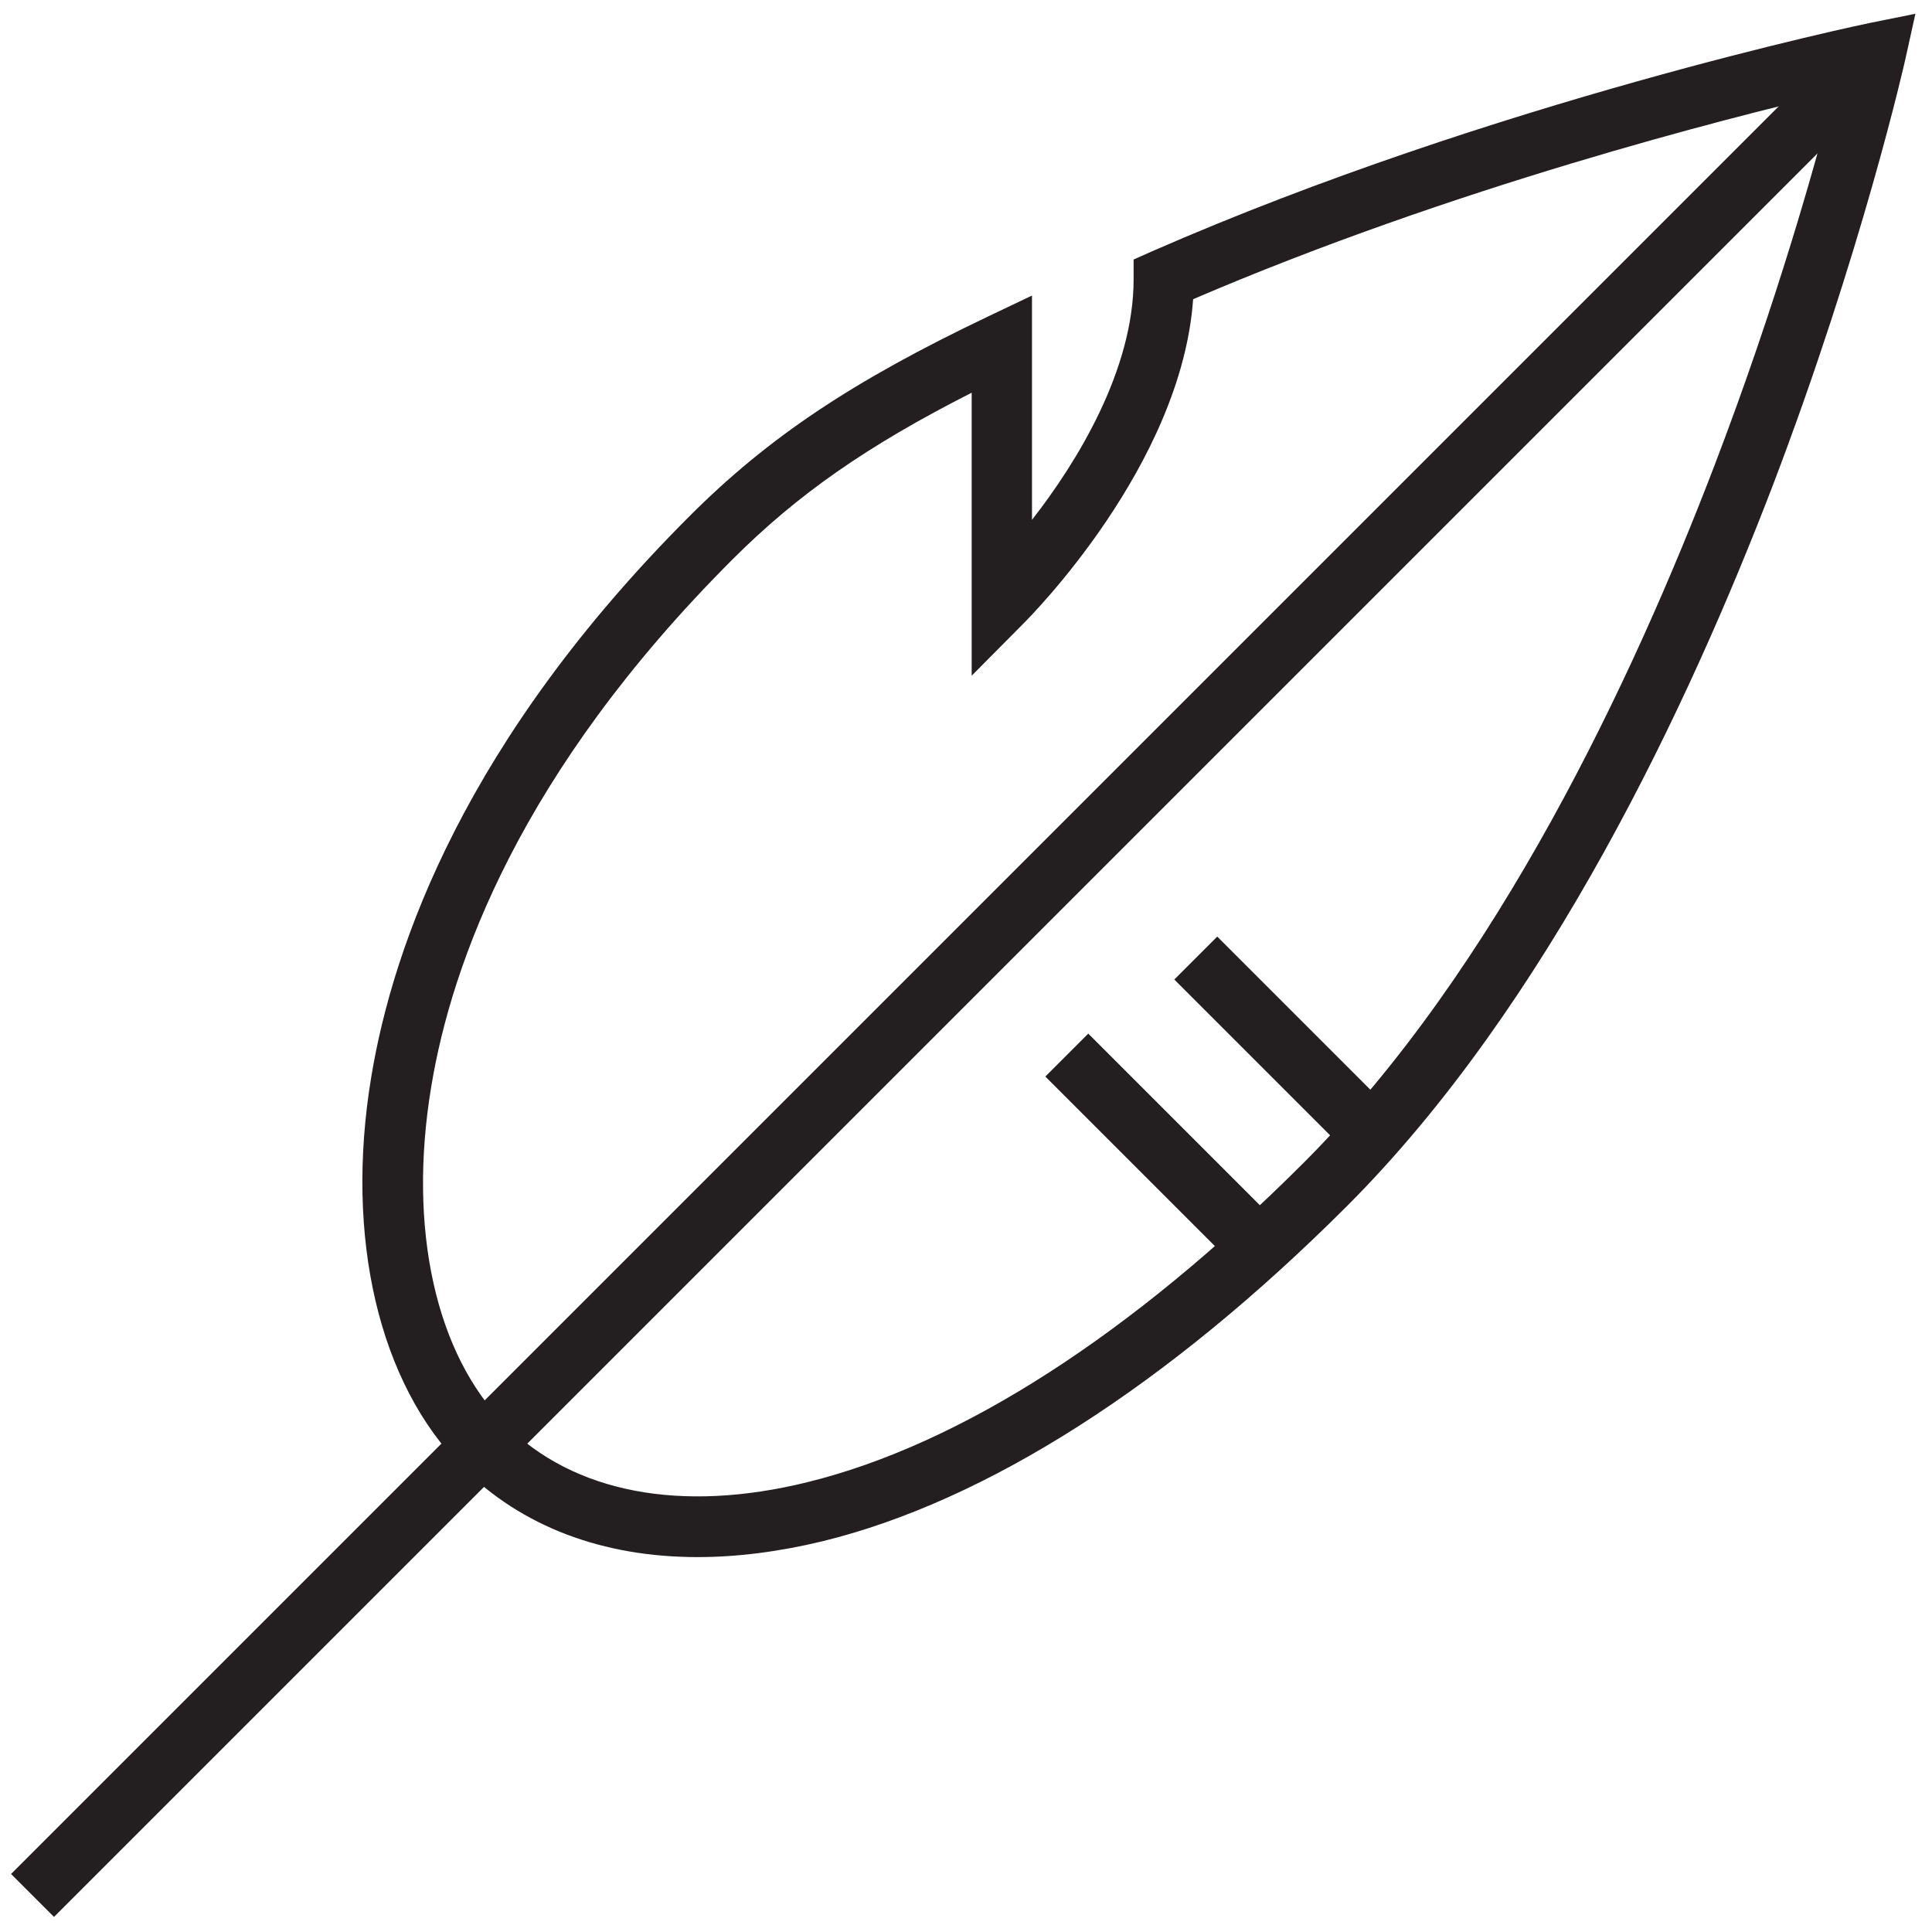
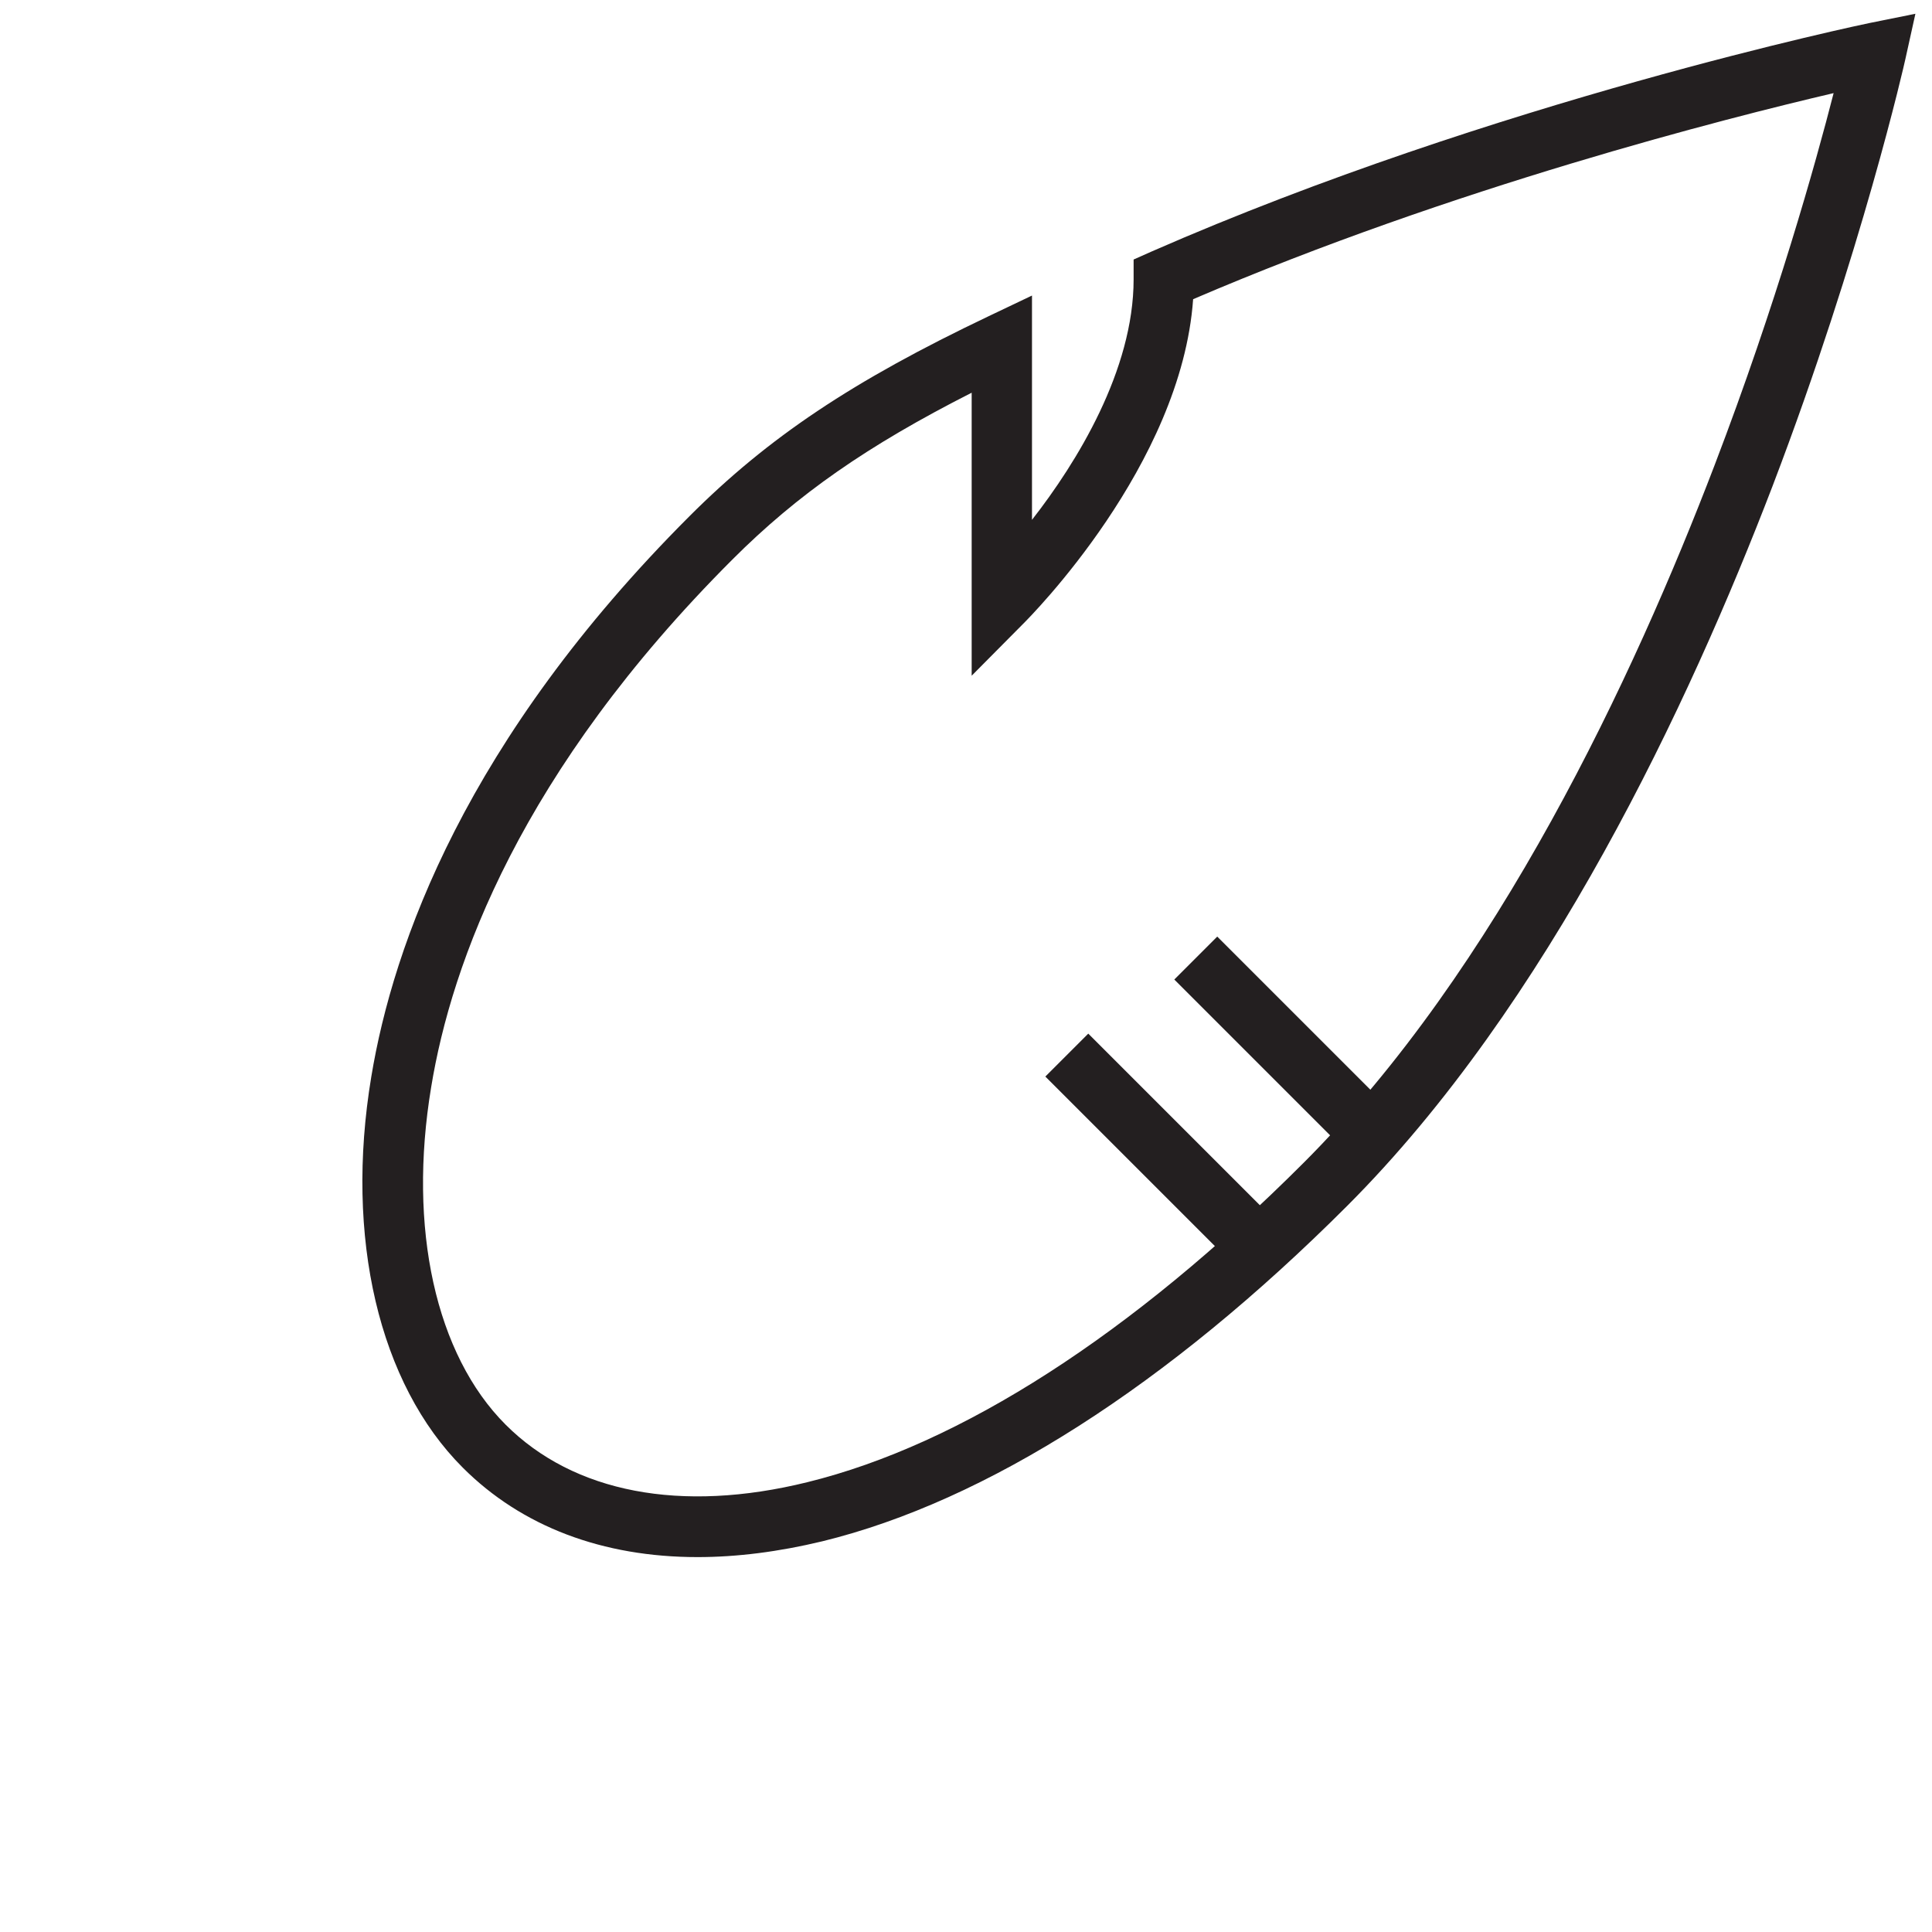
<svg xmlns="http://www.w3.org/2000/svg" version="1.1" id="Capa_1" x="0px" y="0px" viewBox="224 -223.2 477.2 477.2" style="enable-background:new 224 -223.2 477.2 477.2;" xml:space="preserve">
  <style type="text/css">
	.st0{fill:#231F20;}
</style>
  <g>
    <path class="st0" d="M1206.2,74.8l-112-30.9c20.3-17.3,36.9-41.1,39.3-69.9c15.9-4.5,24.5-22.7,24.5-40.1c0-9.1-2.3-17.7-6.5-24   c-3.7-5.6-8.7-9.4-14.6-11.2v-40.9v-42.4l120.7-21c3.8-0.7,6.6-4,6.6-7.8s-2.8-7.2-6.6-7.8l-230.7-40.2c-0.9-0.2-1.8-0.2-2.7,0   l-230.7,40.1c-3.8,0.7-6.6,4-6.6,7.8s2.8,7.2,6.6,7.8l41.1,7.2v63.5L811-0.4c-0.4,2.3,0.2,4.7,1.7,6.5s3.7,2.8,6.1,2.8h55.7   c2.4,0,4.7-1.1,6.2-3s2.1-4.4,1.5-6.8l-31.6-134.3v-60.5l63.6,11.1v42.4v40.9c-5.9,1.8-10.9,5.6-14.6,11.2   c-4.2,6.4-6.5,14.9-6.5,24c0,17.3,8.5,35.6,24.5,40.1c2.3,28.7,18.9,52.6,39.2,69.9L844.2,75C810,87.9,787,121.1,787,157.6v58.1   h477.2v-58.1C1264.2,121.1,1241.2,87.9,1206.2,74.8z M828.2-7l15.5-87.8L864.5-7H828.2z M1025.6-245.5l184.2,32l-184.2,32   l-181.3-31.4c0,0,0,0-0.1,0l-2.9-0.5L1025.6-245.5z M1024.2-165.5c0.5,0.1,0.9,0.1,1.4,0.1s0.9,0,1.4-0.1l94-16.3v35.9   c-8.6,6.7-40,27.6-95.4,27.6c-55.5,0-86.8-20.9-95.4-27.6v-35.9L1024.2-165.5z M933.2-32.9c0-4.4-3.6-8-8-8   c-10.5,0-16.2-13-16.2-25.2c0-6,1.4-11.5,3.9-15.3c2.3-3.5,5.3-5.2,9.3-5.2c4.4,0,8-3.6,8-8v-32.1c16.3,10.1,47.8,24.2,95.4,24.2   c47.7,0,79.1-14.1,95.4-24.2v32.2c0,4.4,3.6,8,8,8c3.9,0,7,1.7,9.2,5.2c2.5,3.7,3.9,9.3,3.9,15.3c0,12.2-5.7,25.2-16.2,25.2   c-4.4,0-8,3.6-8,8c0,31.2-20.7,56.5-43.6,72.7c-1.5,0.5-2.8,1.4-3.8,2.6c-16.7,11-34,17.1-44.9,17.1c-11.1,0-28.9-6.4-45.9-17.7   c-0.7-0.6-1.4-1.2-2.2-1.5C954.3,24,933.2-1.5,933.2-32.9z M1025.6,75.3c13,0,33.1-6.8,52.5-19.4l38.4,10.6l-90.8,89.9l-90.1-90.2   L973,55.8C992.3,68.4,1012.6,75.3,1025.6,75.3z M1248.2,199.8H802.8v-42.2c0-30,18.8-57.1,46.2-67.4l68.8-19l107.6,107.7   l108.6-107.5l67.2,18.5c28.1,10.5,46.9,37.7,46.9,67.7L1248.2,199.8L1248.2,199.8L1248.2,199.8z" />
    <path class="st0" d="M973.3-73c0-0.9,0.1-1.4,0.1-1.5c1.5-0.7,6.2-0.6,9.3-0.6h2.7h2.7c3.3,0,8.3-0.1,9.2,0.3c0,0,0.2,0.5,0.2,1.8   c0,4.4,3.6,8,8,8s8-3.6,8-8c0-5.4-1.6-9.7-4.7-12.8c-5.3-5.3-13.2-5.3-20.7-5.2h-2.6H983c-7.6-0.1-15.4-0.1-20.7,5.2   c-3.1,3.1-4.7,7.4-4.7,12.8c0,4.4,3.6,8,8,8C969.8-65.1,973.3-68.6,973.3-73z" />
    <path class="st0" d="M1045.7-65.1c4.4,0,8-3.6,8-8c0-0.9,0.1-1.4,0.1-1.5c1.5-0.7,6.2-0.6,9.3-0.6h2.7h2.7c3.3,0,8.3-0.1,9.2,0.3   c0,0,0.2,0.5,0.2,1.8c0,4.4,3.6,8,8,8c4.4,0,8-3.6,8-8c0-5.4-1.6-9.7-4.7-12.8c-5.3-5.3-13.2-5.3-20.7-5.2h-2.6h-2.6   c-7.6-0.1-15.4-0.1-20.7,5.2c-3.1,3.1-4.7,7.4-4.7,12.8C1037.7-68.6,1041.2-65.1,1045.7-65.1z" />
  </g>
  <g id="XMLID_2_">
    <g id="XMLID_6_">
-       <rect x="452.1" y="-304.3" transform="matrix(0.707 0.707 -0.707 0.707 146.983 -319.852)" class="st0" width="15" height="643.6" />
-     </g>
+       </g>
    <g id="XMLID_5_">
      <path class="st0" d="M396.3,161.4c-23.4,0-43.4-7.5-58-22.1c-20.7-20.7-29.2-56.8-22.6-96.5c5.4-32.7,23.4-83.3,78.6-138.5    c19.5-19.5,40.3-33.4,73.9-49.4l10.7-5.1v55.4C490-109,504-131.8,504-154.2v-4.9l4.5-2c84.7-37.1,176.2-56.2,177.2-56.4l11.4-2.3    l-2.5,11.3c-0.1,0.5-10.7,47.5-32.8,105.4C641.2-49.4,606.4,25,556.7,74.7c-44.3,44.3-89.1,72.9-129.6,82.8    C416.3,160.1,406,161.4,396.3,161.4z M464-126.2c-25.8,13.1-43,25.1-59.1,41.2c-52.4,52.4-69.4,99.8-74.4,130.3    c-5.8,34.9,1.1,66.1,18.4,83.4c16.8,16.8,43.3,21.9,74.5,14.2c37.9-9.3,80.2-36.5,122.6-78.9c47.8-47.8,81.5-120,101.5-172.3    c15.3-40,25-74.7,29.4-91.9c-26.5,6.2-93.9,23.3-158.2,50.9c-2.9,41-40.3,78.5-42,80.2L464-56.3V-126.2z" />
    </g>
    <g id="XMLID_4_">
      <rect x="477.7" y="53.7" transform="matrix(0.707 0.707 -0.707 0.707 193.034 -343.597)" class="st0" width="67.2" height="15" />
    </g>
    <g id="XMLID_3_">
      <rect x="510.4" y="27.8" transform="matrix(0.707 0.707 -0.707 0.707 183.459 -372.371)" class="st0" width="61.6" height="15" />
    </g>
  </g>
</svg>